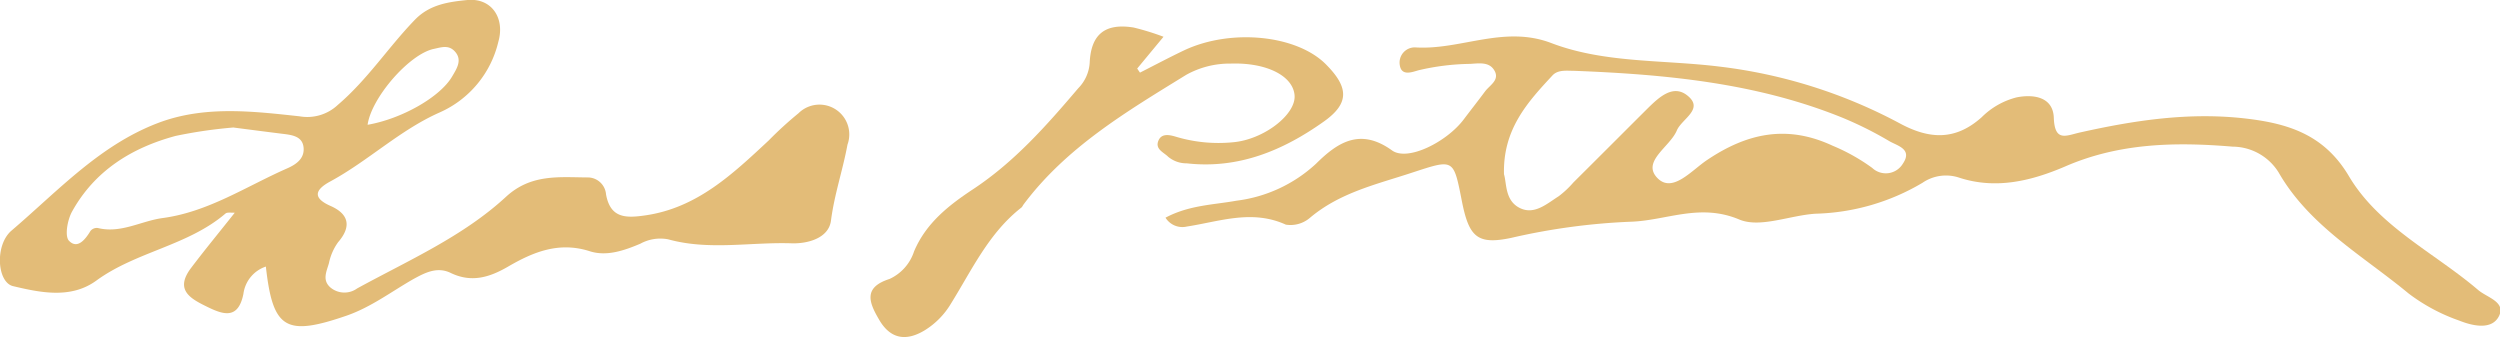
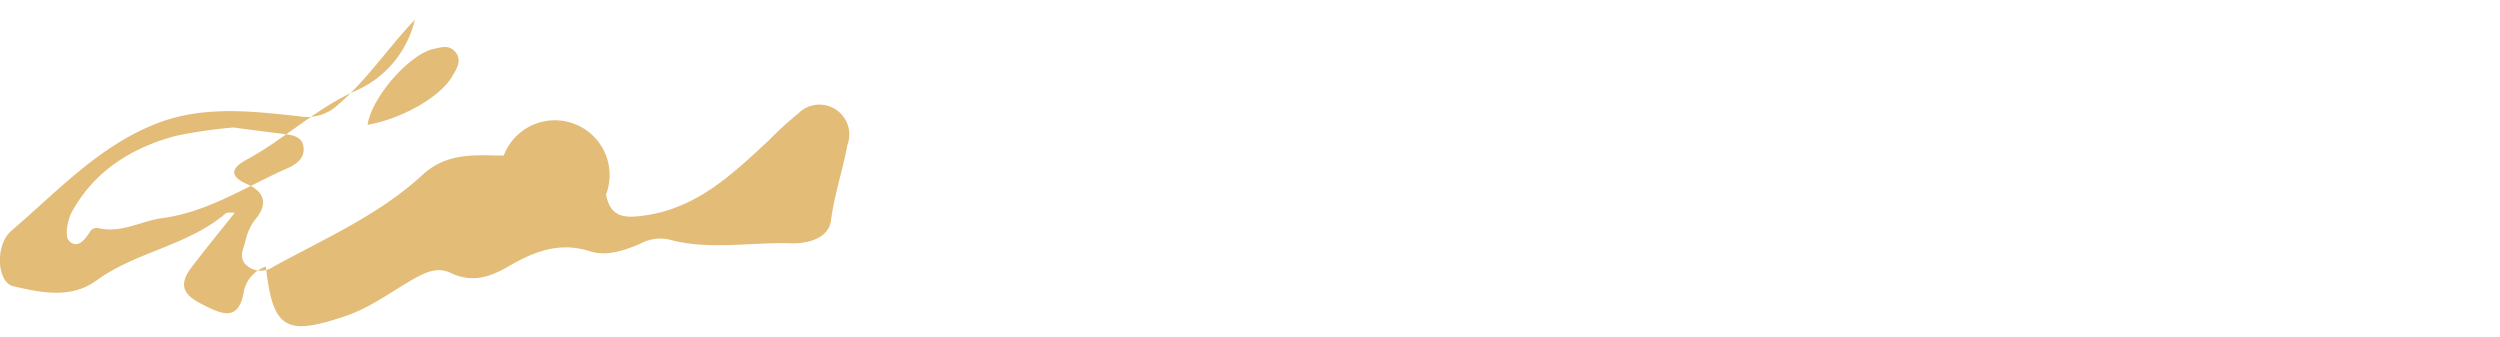
<svg xmlns="http://www.w3.org/2000/svg" viewBox="0 0 251.63 33.92">
  <defs>
    <style>.cls-1{fill:#e3bc78;}</style>
  </defs>
  <g id="Layer_2" data-name="Layer 2">
    <g id="_2nd_Surface_Print_Gold_Emblem" data-name="2nd Surface Print Gold &amp; Emblem">
-       <path class="cls-1" d="M117.31,21.91c2.38-1.27,4.83-1.29,7.15-1.71a14.39,14.39,0,0,0,8-3.72c2.15-2.13,4.43-3.66,7.65-1.34,1.59,1.14,5.55-.88,7.24-3.15.7-.93,1.42-1.84,2.11-2.77.48-.66,1.56-1.17.92-2.18-.53-.84-1.55-.66-2.41-.61a23.92,23.92,0,0,0-5.18.64c-.63.17-1.73.64-1.9-.52a1.53,1.53,0,0,1,1.54-1.78c4.57.3,8.92-2.26,13.7-.44C161.5,6.38,167.39,6,173.05,6.7a51.2,51.2,0,0,1,18.17,5.72c3,1.62,5.61,1.73,8.24-.62a7.63,7.63,0,0,1,3.52-2c1.79-.35,3.67,0,3.74,2.06.09,2.46,1.24,1.79,2.61,1.48,5.5-1.23,11-2.07,16.7-1.41,4.3.5,7.9,1.62,10.38,5.78,3,5.08,8.57,7.69,13,11.46.88.77,2.83,1.2,2.12,2.64s-2.65,1-4,.46a18.54,18.54,0,0,1-5.1-2.73c-4.59-3.8-10-6.81-13.08-12.18a5.49,5.49,0,0,0-4.64-2.6c-5.73-.48-11.4-.38-16.86,2-3.41,1.46-7,2.34-10.72,1.1a4.19,4.19,0,0,0-3.63.54,22.16,22.16,0,0,1-10.75,3.11c-2.6.16-5.59,1.47-7.7.58-4-1.68-7.38.14-11,.23a64.89,64.89,0,0,0-11.93,1.62c-3.45.73-4.28-.09-5-3.8-.83-4.21-.8-4.13-5-2.76-3.58,1.18-7.26,2-10.28,4.55a3,3,0,0,1-2.42.68c-3.4-1.55-6.65-.32-9.95.19A2,2,0,0,1,117.31,21.91Zm34.07-4.37c.28.9.08,2.62,1.56,3.38s2.75-.41,3.95-1.17a9.69,9.69,0,0,0,1.48-1.39c2.48-2.46,4.94-4.93,7.41-7.39,1.13-1.11,2.55-2.5,4-1.4,1.82,1.39-.48,2.36-1,3.55-.68,1.67-3.63,3.15-1.92,4.84,1.52,1.49,3.43-.85,5-1.88,4-2.68,8-3.55,12.58-1.42a19.35,19.35,0,0,1,4,2.24,2,2,0,0,0,3.09-.43c1-1.47-.57-1.8-1.36-2.26a37,37,0,0,0-4.67-2.34c-8.65-3.52-17.79-4.38-27-4.74-.78,0-1.67-.14-2.23.45C153.76,10.28,151.26,13,151.38,17.54Z" />
-       <path class="cls-1" d="M26.76,26.83a3.35,3.35,0,0,0-2.26,2.75c-.52,2.59-2,2.11-3.65,1.3S17.56,29.21,19.21,27c1.39-1.84,2.86-3.62,4.42-5.59-.44,0-.78-.05-.93.08-3.8,3.25-9,3.83-13,6.75-2.55,1.86-5.61,1.22-8.39.56-1.61-.39-1.85-4.14-.15-5.59,4.76-4.06,9.07-8.83,15.21-11,4.52-1.56,9.19-1,13.8-.5A4.48,4.48,0,0,0,34,10.56C37,8,39.08,4.76,41.75,2c1.5-1.56,3.42-1.81,5.3-2,2.44-.22,3.79,1.83,3.11,4.2a10.38,10.38,0,0,1-5.91,7.12c-4,1.77-7.18,4.87-11,6.94-1.33.72-2,1.57,0,2.46,1.77.77,2.22,2,.78,3.66a5.47,5.47,0,0,0-.92,2.1c-.22.8-.71,1.69.13,2.44a2.19,2.19,0,0,0,2.71.11c5.17-2.83,10.65-5.22,15-9.24,2.5-2.29,5.31-1.95,8.16-1.93A1.85,1.85,0,0,1,61,19.57c.44,2.41,2,2.39,3.94,2.11,5.23-.75,8.81-4.17,12.43-7.54a36.77,36.77,0,0,1,3-2.74,3,3,0,0,1,4.93,3.16c-.47,2.56-1.32,5-1.66,7.64-.23,1.8-2.39,2.34-3.95,2.29-4.14-.14-8.32.74-12.43-.4a4.19,4.19,0,0,0-2.81.44c-1.63.69-3.39,1.3-5.08.76-3.1-1-5.7.07-8.24,1.55-1.86,1.08-3.68,1.64-5.77.63-1.38-.67-2.63,0-3.84.67-2.17,1.25-4.18,2.77-6.6,3.62C28.77,33.88,27.46,33.15,26.76,26.83Zm-3.23-14a47.7,47.7,0,0,0-5.85.85c-4.42,1.19-8.15,3.5-10.43,7.62-.46.83-.76,2.48-.3,2.94.85.87,1.64-.14,2.16-1a.82.82,0,0,1,.74-.29c2.31.57,4.33-.7,6.5-1,4.6-.61,8.43-3.19,12.55-5,.91-.4,1.79-1,1.65-2.15s-1.29-1.23-2.26-1.35C26.76,13.26,25.24,13.06,23.53,12.84ZM37,12.56c3.45-.6,7.32-2.8,8.52-4.88.44-.75,1-1.59.34-2.41s-1.44-.5-2.19-.35C41.19,5.44,37.38,9.84,37,12.56Z" />
-       <path class="cls-1" d="M117.11,3.7l-2.65,3.2.28.41c1.5-.76,3-1.56,4.5-2.27,4.72-2.19,11.28-1.51,14.21,1.43,2.3,2.31,2.39,3.91-.17,5.74-4.1,2.92-8.6,4.82-13.83,4.23a2.87,2.87,0,0,1-1.87-.66c-.45-.45-1.31-.75-1-1.58s1.16-.62,1.77-.44a14.9,14.9,0,0,0,5.74.56c3.09-.26,6.38-2.79,6.21-4.74s-2.82-3.3-6.44-3.18a9,9,0,0,0-4.46,1.13c-6,3.7-12.1,7.3-16.42,13.11a1,1,0,0,1-.16.24c-3.3,2.57-5,6.3-7.13,9.72a7.9,7.9,0,0,1-2.64,2.66c-1.9,1.14-3.49.85-4.62-1.18-1-1.71-1.5-3.17,1.1-4A4.62,4.62,0,0,0,92,25.31c1.2-2.86,3.52-4.66,5.89-6.23,4.21-2.77,7.44-6.44,10.64-10.2a4,4,0,0,0,1.15-2.57c.13-2.88,1.57-4,4.42-3.54A25.71,25.71,0,0,1,117.11,3.7Z" />
+       <path class="cls-1" d="M26.76,26.83a3.35,3.35,0,0,0-2.26,2.75c-.52,2.59-2,2.11-3.65,1.3S17.56,29.21,19.21,27c1.39-1.84,2.86-3.62,4.42-5.59-.44,0-.78-.05-.93.08-3.8,3.25-9,3.83-13,6.75-2.55,1.86-5.61,1.22-8.39.56-1.61-.39-1.85-4.14-.15-5.59,4.76-4.06,9.07-8.83,15.21-11,4.52-1.56,9.19-1,13.8-.5A4.48,4.48,0,0,0,34,10.56C37,8,39.08,4.76,41.75,2a10.38,10.38,0,0,1-5.91,7.12c-4,1.77-7.18,4.87-11,6.94-1.33.72-2,1.57,0,2.46,1.77.77,2.22,2,.78,3.66a5.47,5.47,0,0,0-.92,2.1c-.22.8-.71,1.69.13,2.44a2.19,2.19,0,0,0,2.71.11c5.17-2.83,10.65-5.22,15-9.24,2.5-2.29,5.31-1.95,8.16-1.93A1.85,1.85,0,0,1,61,19.57c.44,2.41,2,2.39,3.94,2.11,5.23-.75,8.81-4.17,12.43-7.54a36.77,36.77,0,0,1,3-2.74,3,3,0,0,1,4.93,3.16c-.47,2.56-1.32,5-1.66,7.64-.23,1.8-2.39,2.34-3.95,2.29-4.14-.14-8.32.74-12.43-.4a4.19,4.19,0,0,0-2.81.44c-1.63.69-3.39,1.3-5.08.76-3.1-1-5.7.07-8.24,1.55-1.86,1.08-3.68,1.64-5.77.63-1.38-.67-2.63,0-3.84.67-2.17,1.25-4.18,2.77-6.6,3.62C28.77,33.88,27.46,33.15,26.76,26.83Zm-3.23-14a47.7,47.7,0,0,0-5.85.85c-4.42,1.19-8.15,3.5-10.43,7.62-.46.83-.76,2.48-.3,2.94.85.87,1.64-.14,2.16-1a.82.82,0,0,1,.74-.29c2.31.57,4.33-.7,6.5-1,4.6-.61,8.43-3.19,12.55-5,.91-.4,1.79-1,1.65-2.15s-1.29-1.23-2.26-1.35C26.76,13.26,25.24,13.06,23.53,12.84ZM37,12.56c3.45-.6,7.32-2.8,8.52-4.88.44-.75,1-1.59.34-2.41s-1.44-.5-2.19-.35C41.19,5.44,37.38,9.84,37,12.56Z" />
    </g>
  </g>
</svg>